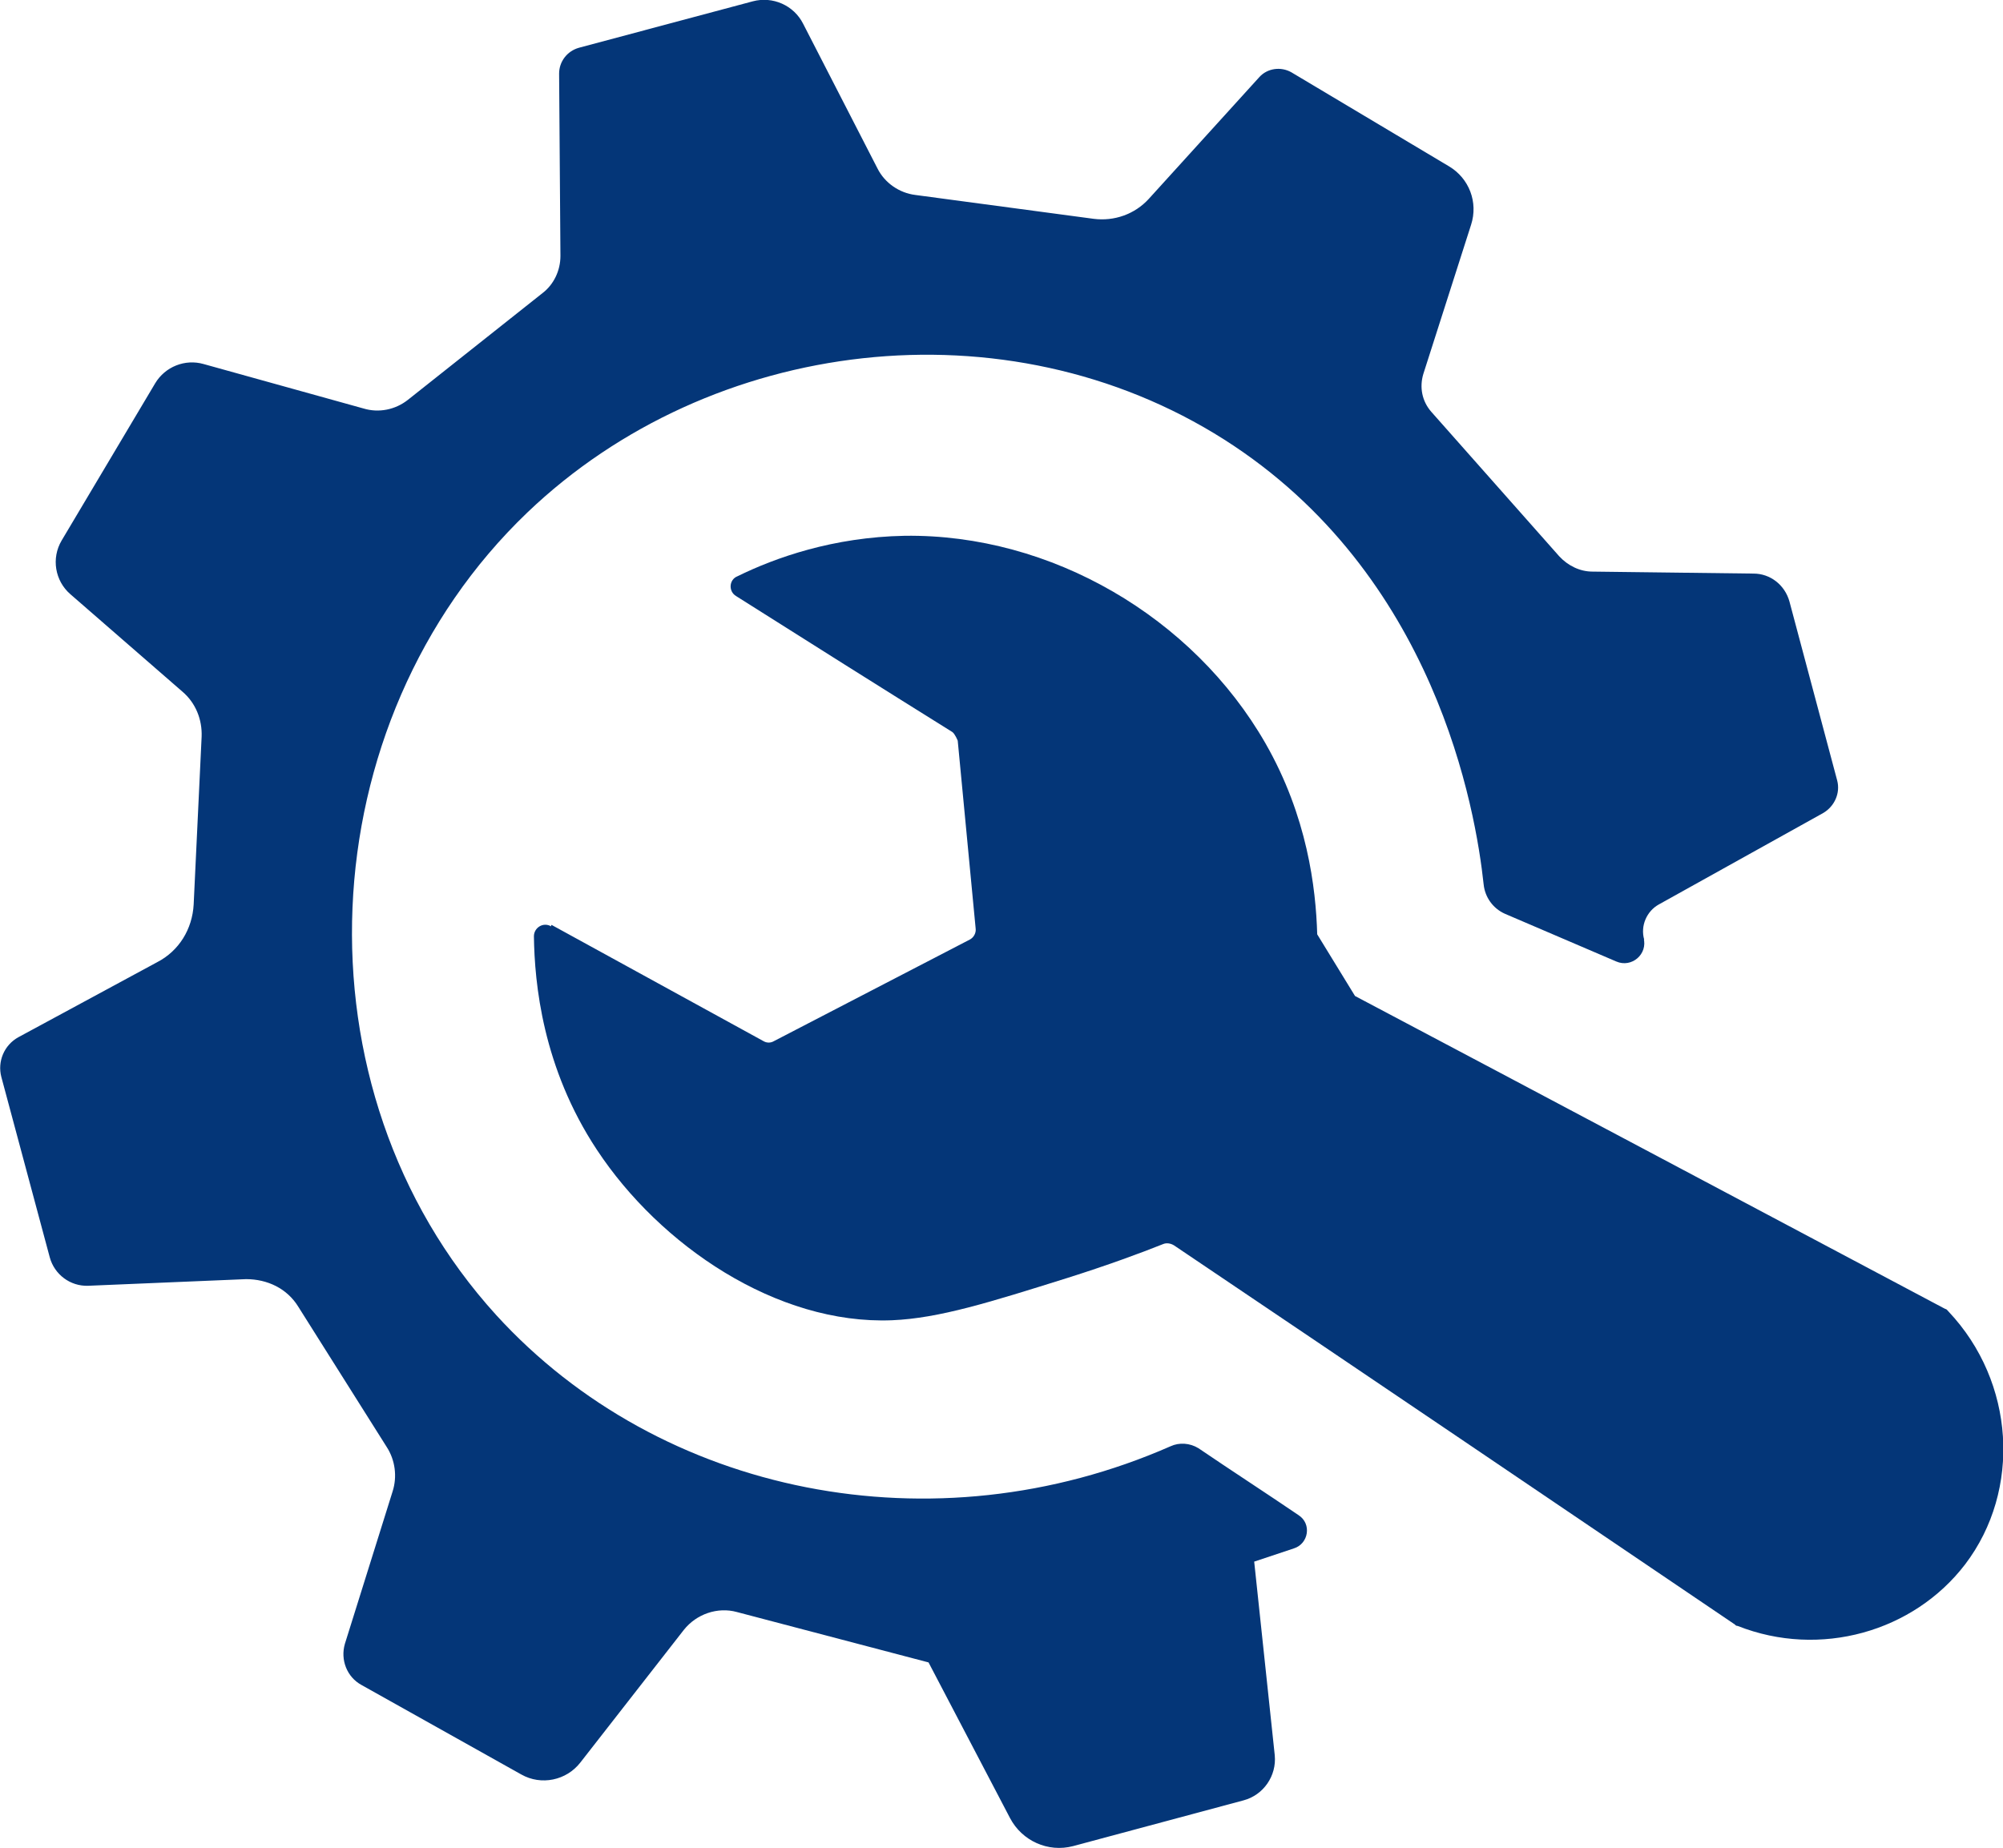
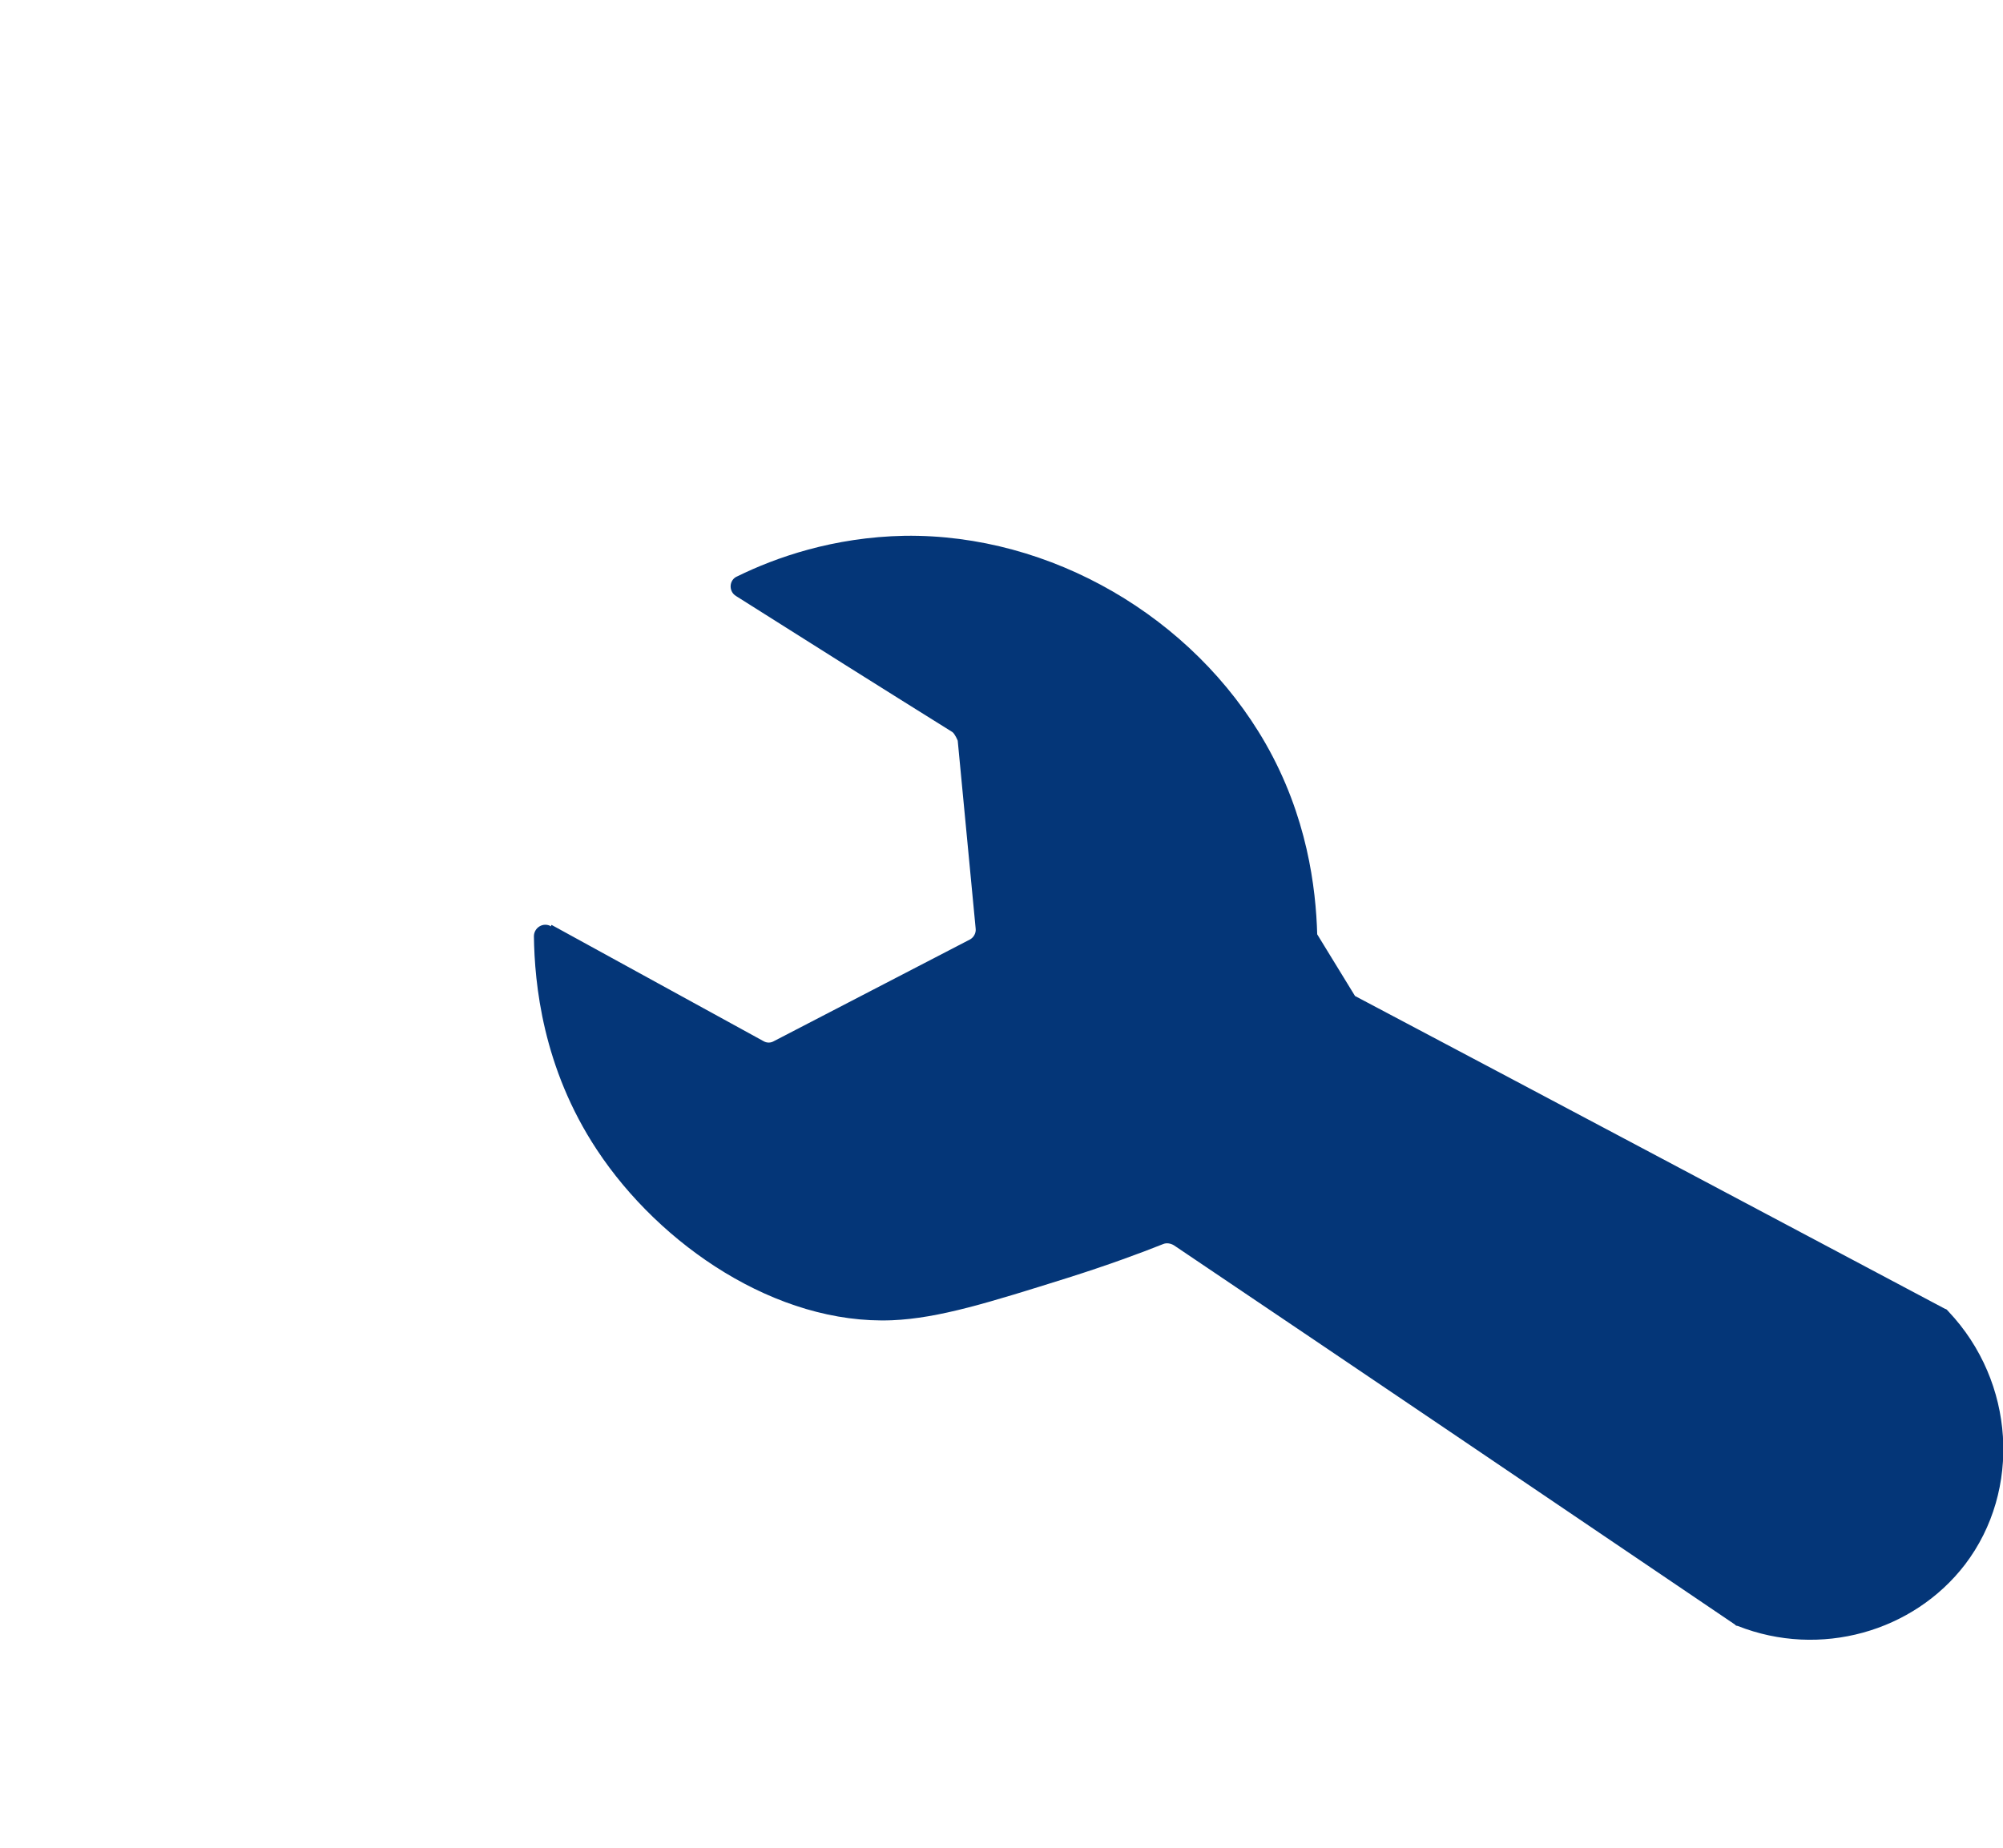
<svg xmlns="http://www.w3.org/2000/svg" id="Layer_2" viewBox="0 0 30.2 27.87">
  <defs>
    <style>.cls-1{fill:#043678;}</style>
  </defs>
  <g id="Layer_1-2">
-     <path class="cls-1" d="M24.79,14.17h0c-.06-.21.04-.43.22-.53l2.48-1.38c.17-.1.26-.3.21-.49l-.72-2.7c-.07-.25-.29-.42-.54-.42l-2.43-.03c-.19,0-.37-.09-.5-.23l-1.93-2.18c-.14-.16-.18-.37-.12-.57l.72-2.25c.11-.34-.03-.7-.33-.88l-2.38-1.42c-.16-.09-.36-.06-.48.07l-1.67,1.84c-.21.23-.52.34-.83.3l-2.69-.36c-.24-.03-.46-.18-.57-.4l-1.12-2.18c-.14-.28-.46-.42-.76-.34l-2.62.7c-.18.05-.3.21-.3.39l.02,2.75c0,.22-.1.43-.27.56l-2.03,1.61c-.19.15-.44.2-.67.13l-2.41-.67c-.28-.08-.58.04-.73.29l-1.41,2.37c-.16.27-.1.61.13.81l1.69,1.47c.2.17.3.42.29.68l-.12,2.53c-.02.37-.22.7-.55.87l-2.09,1.13c-.22.12-.32.37-.26.6l.73,2.72c.07.26.31.44.58.43l2.38-.1c.32,0,.62.14.79.42l1.33,2.11c.13.2.16.45.09.67l-.72,2.3c-.07.24.03.5.25.62l2.41,1.35c.3.17.68.09.89-.18l1.56-2c.19-.24.51-.35.8-.27l2.89.76,1.23,2.35c.18.34.57.52.95.42l2.57-.69c.3-.08.5-.37.47-.68l-.31-2.92.6-.2c.22-.07.27-.37.07-.5-.5-.34-1.01-.67-1.51-1.01-.13-.08-.29-.09-.42-.03-3.57,1.57-7.69.74-10.17-1.98-3.1-3.41-2.83-8.94.47-12.1,2.77-2.65,7.22-3.19,10.51-1.1,3.19,2.03,3.79,5.59,3.91,6.71.02.19.14.36.32.44.56.24,1.12.48,1.68.72.23.1.48-.11.41-.36v.03Z" />
    <path class="cls-1" d="M8.32,13.95c1.06.58,2.13,1.17,3.19,1.75.05.03.11.03.16,0l2.95-1.53c.06-.03.1-.1.09-.17l-.27-2.83s-.04-.1-.08-.13c-1.09-.68-2.17-1.36-3.26-2.05-.12-.07-.11-.25.02-.3.57-.28,1.44-.59,2.52-.61,2.21-.03,4.35,1.23,5.44,3.13.63,1.1.76,2.18.78,2.88l.57.93c2.97,1.57,5.94,3.15,8.9,4.72.02,0,.03.02.05.04,1,1.06,1.1,2.69.25,3.81-.78,1.02-2.19,1.42-3.43.93,0,0-.03,0-.04-.02-2.82-1.91-5.64-3.82-8.46-5.72-.05-.03-.11-.04-.16-.02-.35.14-.84.32-1.44.51-1.18.37-1.94.61-2.65.64-1.74.07-3.5-1.13-4.45-2.57-.82-1.24-.94-2.51-.95-3.22,0-.13.14-.22.26-.15v-.02Z" />
  </g>
</svg>